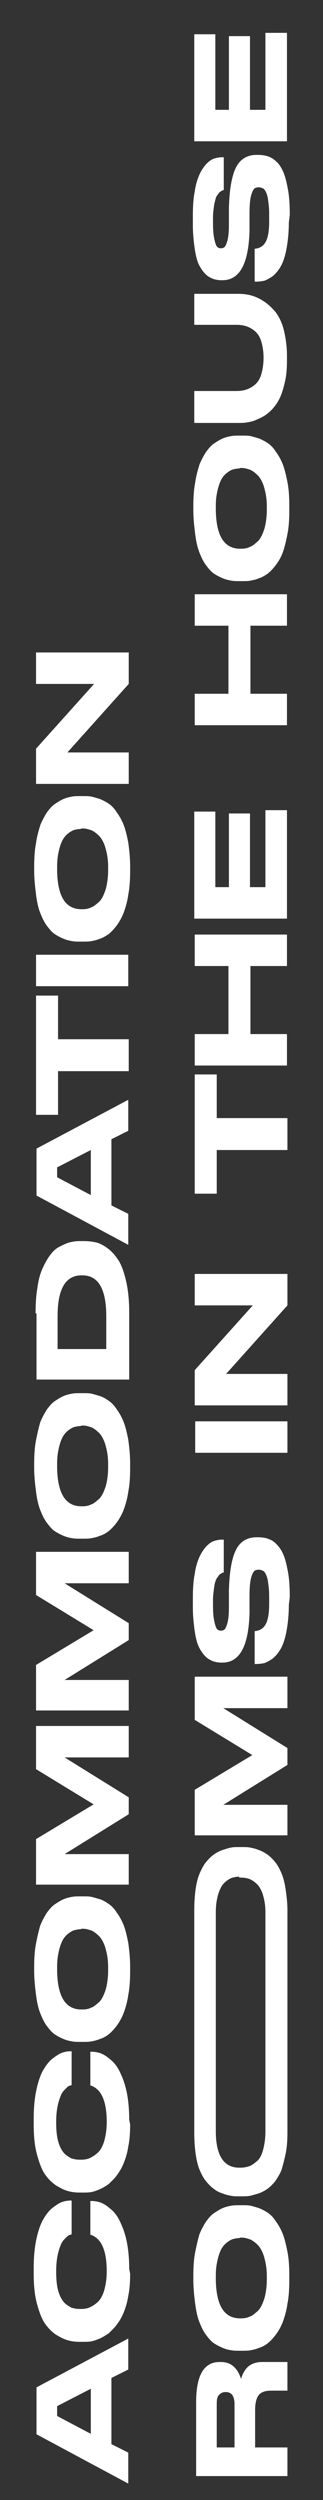
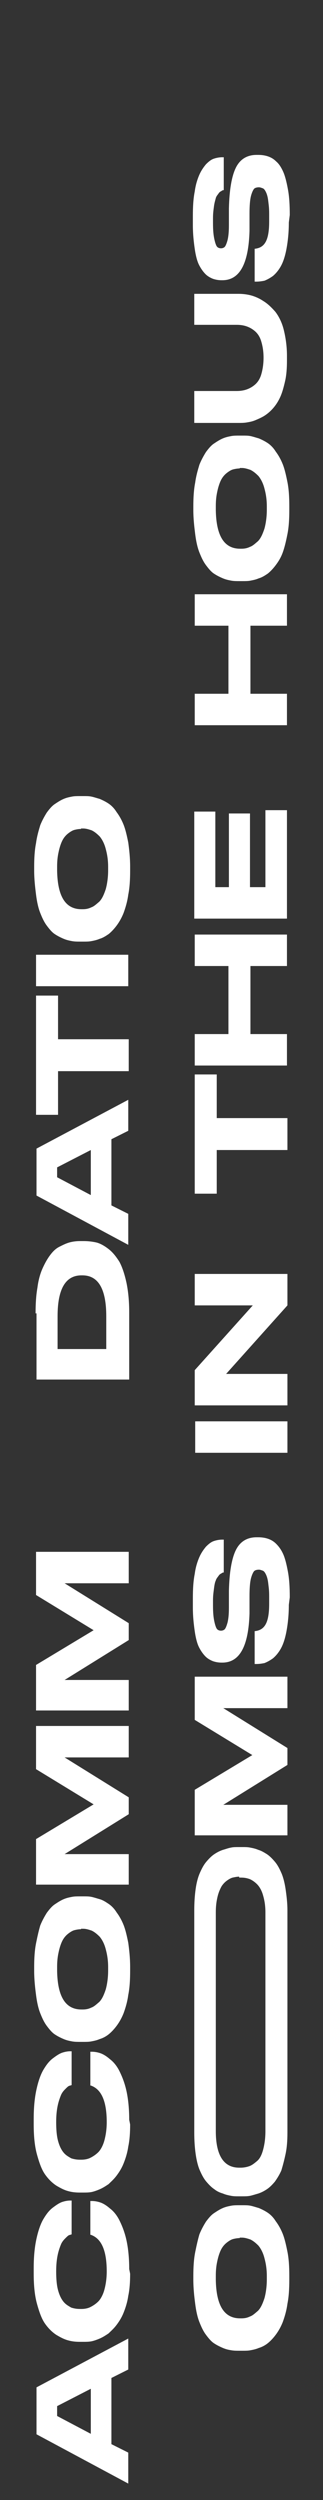
<svg xmlns="http://www.w3.org/2000/svg" id="Layer_1" x="0px" y="0px" viewBox="-445 14.4 69 532.6" style="enable-background:new -445 14.4 69 532.6;" xml:space="preserve">
  <rect x="-445" y="14.4" width="69" height="532.6" fill="#333333" stroke="none" />
  <style type="text/css">	.st0{fill:#FFFFFF;}</style>
  <g>
    <path class="st0" d="M-417.6,512.6v6.6l-3.6,1.8v14.1l3.6,1.8v6.6l-19.6-10.5v-10L-417.6,512.6z M-425.6,532.9v-9.6l-7.2,3.7v2.1  L-425.6,532.9L-425.6,532.9z" />
    <path class="st0" d="M-417.2,498.8c0,1.7-0.1,3.3-0.4,4.7c-0.2,1.4-0.6,2.6-1,3.6c-0.4,1-0.9,1.8-1.5,2.6c-0.6,0.8-1.2,1.3-1.7,1.8  c-0.6,0.4-1.2,0.8-1.9,1.1c-0.7,0.3-1.3,0.5-1.8,0.6c-0.6,0.1-1.1,0.1-1.7,0.1h-0.8c-0.9,0-1.7-0.1-2.4-0.3  c-0.8-0.2-1.6-0.6-2.6-1.2c-0.9-0.6-1.7-1.4-2.4-2.4c-0.7-1-1.2-2.4-1.7-4.2c-0.5-1.8-0.7-4-0.7-6.4v-1.2c0-2.4,0.2-4.5,0.6-6.3  c0.4-1.8,0.9-3.2,1.5-4.2s1.2-1.8,2-2.4c0.8-0.6,1.4-1,2-1.2c0.6-0.2,1.2-0.3,1.7-0.3h0.3v7.2c-0.2,0.1-0.4,0.1-0.6,0.2  c-0.2,0.1-0.4,0.3-0.8,0.7s-0.7,0.8-0.9,1.3c-0.2,0.5-0.5,1.3-0.7,2.3s-0.3,2.1-0.3,3.4c0,1.5,0.1,2.9,0.4,4s0.7,1.9,1.2,2.5  s1.1,0.9,1.6,1.2c0.6,0.2,1.2,0.3,1.9,0.3h0.3c0.6,0,1.3-0.1,1.9-0.4c0.6-0.3,1.2-0.7,1.7-1.2s1-1.4,1.3-2.5s0.5-2.4,0.5-3.9  c0-4.4-1.1-7-3.4-7.8c0,0-0.1,0-0.1,0v-7.2h0.3c0.6,0,1.2,0.1,1.8,0.3c0.6,0.2,1.3,0.6,2.1,1.3c0.8,0.6,1.5,1.5,2,2.5  s1.1,2.4,1.5,4.2c0.4,1.8,0.6,3.9,0.6,6.2L-417.2,498.8L-417.2,498.8z" />
    <path class="st0" d="M-417.2,467c0,1.7-0.1,3.3-0.4,4.7c-0.2,1.4-0.6,2.6-1,3.6c-0.4,1-0.9,1.8-1.5,2.6c-0.6,0.8-1.2,1.3-1.7,1.8  c-0.6,0.4-1.2,0.8-1.9,1.1c-0.7,0.3-1.3,0.5-1.8,0.6c-0.6,0.1-1.1,0.1-1.7,0.1h-0.8c-0.9,0-1.7-0.1-2.4-0.3  c-0.8-0.2-1.6-0.6-2.6-1.2c-0.9-0.6-1.7-1.4-2.4-2.4c-0.7-1-1.2-2.4-1.7-4.2c-0.5-1.8-0.7-4-0.7-6.4v-1.2c0-2.4,0.2-4.5,0.6-6.3  c0.4-1.8,0.9-3.2,1.5-4.2s1.2-1.8,2-2.4c0.8-0.6,1.4-1,2-1.2c0.6-0.2,1.2-0.3,1.7-0.3h0.3v7.2c-0.2,0.1-0.4,0.1-0.6,0.2  c-0.2,0.1-0.4,0.3-0.8,0.7s-0.7,0.8-0.9,1.3c-0.2,0.5-0.5,1.3-0.7,2.3s-0.3,2.1-0.3,3.4c0,1.5,0.1,2.9,0.4,4s0.7,1.9,1.2,2.5  s1.1,0.9,1.6,1.2c0.6,0.2,1.2,0.3,1.9,0.3h0.3c0.6,0,1.3-0.1,1.9-0.4c0.6-0.3,1.2-0.7,1.7-1.2s1-1.4,1.3-2.5s0.5-2.4,0.5-3.9  c0-4.4-1.1-7-3.4-7.8c0,0-0.1,0-0.1,0v-7.2h0.3c0.6,0,1.2,0.1,1.8,0.3c0.6,0.2,1.3,0.6,2.1,1.3c0.8,0.6,1.5,1.5,2,2.5  s1.1,2.4,1.5,4.2c0.4,1.8,0.6,3.9,0.6,6.2L-417.2,467L-417.2,467z" />
    <path class="st0" d="M-437.7,433.5c0-1.9,0.1-3.6,0.4-5.1s0.6-2.8,0.9-3.8c0.4-1,0.9-1.9,1.4-2.7c0.6-0.8,1.1-1.4,1.7-1.8  s1.2-0.8,1.9-1.1s1.3-0.4,1.8-0.5c0.5-0.1,1.1-0.1,1.7-0.1h0.8c0.6,0,1.1,0,1.6,0.1c0.5,0.1,1.1,0.3,1.8,0.5s1.3,0.6,1.9,1  s1.2,1,1.7,1.8c0.6,0.8,1.1,1.7,1.5,2.7c0.4,1,0.7,2.3,1,3.8c0.2,1.5,0.4,3.2,0.4,5.1v0.9c0,1.9-0.1,3.6-0.4,5.1  c-0.2,1.5-0.6,2.8-1,3.9c-0.4,1-0.9,1.9-1.5,2.7c-0.6,0.8-1.2,1.4-1.7,1.8s-1.2,0.8-1.9,1c-0.7,0.3-1.3,0.4-1.8,0.5  s-1.1,0.1-1.6,0.1h-0.8c-0.6,0-1.1,0-1.7-0.1c-0.5-0.1-1.1-0.2-1.8-0.5s-1.3-0.6-1.9-1s-1.1-1-1.7-1.8c-0.6-0.8-1-1.7-1.4-2.7  c-0.4-1-0.7-2.3-0.9-3.9c-0.2-1.5-0.4-3.3-0.4-5.1V433.5z M-427.7,425.4c-0.5,0-1,0.1-1.4,0.2c-0.4,0.1-0.9,0.4-1.4,0.8  c-0.5,0.4-0.9,0.9-1.2,1.5c-0.3,0.6-0.6,1.5-0.8,2.5c-0.2,0.9-0.3,1.9-0.3,3c0,0.2,0,0.7,0,0.9c0.1,5.5,1.8,8.2,5.2,8.2h0.3  c0.6,0,1.2-0.1,1.8-0.4c0.6-0.2,1.1-0.7,1.7-1.2c0.6-0.6,1-1.5,1.4-2.7c0.3-1.1,0.5-2.5,0.5-4c0-0.1,0-0.5,0-0.7  c0-1.5-0.2-2.7-0.5-3.8c-0.3-1.2-0.8-2.1-1.3-2.7c-0.6-0.6-1.1-1-1.7-1.3c-0.6-0.2-1.2-0.4-1.8-0.4H-427.7z" />
    <path class="st0" d="M-437.3,415.8v-9.6l12.3-7.4l-12.3-7.5v-9.2h19.8v6.7h-13.7l13.7,8.5v3.6l-13.7,8.5h13.7v6.5H-437.3z" />
    <path class="st0" d="M-437.3,378.7v-9.6l12.3-7.4l-12.3-7.5v-9.2h19.8v6.7h-13.7l13.7,8.5v3.6l-13.7,8.5h13.7v6.5H-437.3z" />
-     <path class="st0" d="M-437.7,326.3c0-1.9,0.1-3.6,0.4-5.1s0.6-2.8,0.9-3.8c0.4-1,0.9-1.9,1.4-2.7c0.6-0.8,1.1-1.4,1.7-1.8  s1.2-0.8,1.9-1.1s1.3-0.4,1.8-0.5c0.5-0.1,1.1-0.1,1.7-0.1h0.8c0.6,0,1.1,0,1.6,0.1c0.5,0.1,1.1,0.3,1.8,0.5s1.3,0.6,1.9,1  s1.2,1,1.7,1.8c0.6,0.8,1.1,1.7,1.5,2.7c0.4,1,0.7,2.3,1,3.8c0.2,1.5,0.4,3.2,0.4,5.1v0.9c0,1.9-0.1,3.6-0.4,5.1  c-0.2,1.5-0.6,2.8-1,3.9c-0.4,1-0.9,1.9-1.5,2.7c-0.6,0.8-1.2,1.4-1.7,1.8s-1.2,0.8-1.9,1c-0.7,0.3-1.3,0.4-1.8,0.5  s-1.1,0.1-1.6,0.1h-0.8c-0.6,0-1.1,0-1.7-0.1c-0.5-0.1-1.1-0.2-1.8-0.5s-1.3-0.6-1.9-1s-1.1-1-1.7-1.8c-0.6-0.8-1-1.7-1.4-2.7  c-0.4-1-0.7-2.3-0.9-3.9c-0.2-1.5-0.4-3.3-0.4-5.1V326.3z M-427.7,318.2c-0.5,0-1,0.1-1.4,0.2c-0.4,0.1-0.9,0.4-1.4,0.8  c-0.5,0.4-0.9,0.9-1.2,1.5c-0.3,0.6-0.6,1.5-0.8,2.5c-0.2,0.9-0.3,1.9-0.3,3c0,0.2,0,0.7,0,0.9c0.1,5.5,1.8,8.2,5.2,8.2h0.3  c0.6,0,1.2-0.1,1.8-0.4c0.6-0.2,1.1-0.7,1.7-1.2c0.6-0.6,1-1.5,1.4-2.7c0.3-1.1,0.5-2.5,0.5-4c0-0.1,0-0.5,0-0.7  c0-1.5-0.2-2.7-0.5-3.8c-0.3-1.2-0.8-2.1-1.3-2.7c-0.6-0.6-1.1-1-1.7-1.3c-0.6-0.2-1.2-0.4-1.8-0.4H-427.7z" />
    <path class="st0" d="M-437.4,294.2c0-2,0.1-3.8,0.4-5.5c0.2-1.6,0.6-3,1.1-4.1c0.5-1.1,1-2,1.6-2.8c0.6-0.8,1.2-1.4,2-1.8  s1.4-0.7,2.1-0.9c0.7-0.2,1.5-0.3,2.3-0.3h0.8c0.9,0,1.8,0.1,2.7,0.3c0.8,0.2,1.7,0.7,2.6,1.4c0.9,0.7,1.6,1.6,2.3,2.7  c0.6,1.1,1.1,2.6,1.5,4.4c0.4,1.9,0.6,4,0.6,6.4v14.3h-19.8V294.2z M-422.3,301.8v-7c0-5.8-1.7-8.7-5.1-8.7h-0.2  c-3.4,0-5.1,2.9-5.1,8.7v7H-422.3z" />
    <path class="st0" d="M-417.6,248.7v6.6l-3.6,1.8v14.1l3.6,1.8v6.6l-19.6-10.5v-10L-417.6,248.7z M-425.6,269v-9.6l-7.2,3.7v2.1  L-425.6,269L-425.6,269z" />
    <path class="st0" d="M-432.6,242.6v9.3h-4.7v-25.4h4.7v9.3h15.1v6.8H-432.6z" />
    <path class="st0" d="M-417.6,217.8v6.7h-19.7v-6.7H-417.6z" />
    <path class="st0" d="M-437.7,199.1c0-1.9,0.1-3.6,0.4-5.1c0.2-1.5,0.6-2.8,0.9-3.8c0.4-1,0.9-1.9,1.4-2.7c0.6-0.8,1.1-1.4,1.7-1.8  c0.6-0.4,1.2-0.8,1.9-1.1c0.7-0.3,1.3-0.4,1.8-0.5c0.5-0.1,1.1-0.1,1.7-0.1h0.8c0.6,0,1.1,0,1.6,0.1c0.5,0.1,1.1,0.3,1.8,0.5  c0.7,0.3,1.3,0.6,1.9,1c0.6,0.4,1.2,1,1.7,1.8c0.6,0.8,1.1,1.7,1.5,2.7c0.4,1,0.7,2.3,1,3.8c0.2,1.5,0.4,3.2,0.4,5.1v0.9  c0,1.9-0.1,3.6-0.4,5.1c-0.2,1.5-0.6,2.8-1,3.9c-0.4,1-0.9,1.9-1.5,2.7c-0.6,0.8-1.2,1.4-1.7,1.8c-0.6,0.4-1.2,0.8-1.9,1  c-0.7,0.3-1.3,0.4-1.8,0.5c-0.5,0.1-1.1,0.1-1.6,0.1h-0.8c-0.6,0-1.1,0-1.7-0.1c-0.5-0.1-1.1-0.2-1.8-0.5s-1.3-0.6-1.9-1  c-0.6-0.4-1.1-1-1.7-1.8c-0.6-0.8-1-1.7-1.4-2.7c-0.4-1-0.7-2.3-0.9-3.9s-0.4-3.3-0.4-5.1V199.1z M-427.7,191c-0.5,0-1,0.1-1.4,0.2  s-0.9,0.4-1.4,0.8c-0.5,0.4-0.9,0.9-1.2,1.5c-0.3,0.6-0.6,1.5-0.8,2.5c-0.2,0.9-0.3,1.9-0.3,3c0,0.2,0,0.7,0,0.9  c0.1,5.5,1.8,8.2,5.2,8.2h0.3c0.6,0,1.2-0.1,1.8-0.4c0.6-0.2,1.1-0.7,1.7-1.2c0.6-0.6,1-1.5,1.4-2.7c0.3-1.1,0.5-2.5,0.5-4  c0-0.1,0-0.5,0-0.7c0-1.5-0.2-2.7-0.5-3.8c-0.3-1.2-0.8-2.1-1.3-2.7c-0.6-0.6-1.1-1-1.7-1.3c-0.6-0.2-1.2-0.4-1.8-0.4H-427.7z" />
-     <path class="st0" d="M-437.3,173.9l12.4-13.8h-12.4v-6.7h19.8v6.7l-13.1,14.6h13.1v6.7h-19.8V173.9z" />
-     <path class="st0" d="M-389,517.6h5.4v6.1h-3.5c-1.2,0-2.1,0.3-2.6,0.9c-0.5,0.6-0.8,1.7-0.8,3.2v8h6.9v6.1h-19.5v-15.8  c0-5.7,1.7-8.5,5-8.5h0.3c2.1,0,3.5,1.2,4.3,3.6c0.3-1.1,0.8-2,1.6-2.7C-391.1,517.9-390.2,517.6-389,517.6z M-396.8,524  c-0.6,0-1,0.2-1.4,0.6s-0.5,1-0.5,1.9v9.3h3.8v-9.3c0-0.8-0.2-1.5-0.5-1.9S-396.2,524-396.8,524L-396.8,524z" />
    <path class="st0" d="M-403.7,499.3c0-1.9,0.1-3.6,0.4-5.1s0.6-2.8,0.9-3.8c0.4-1,0.9-1.9,1.4-2.7c0.6-0.8,1.1-1.4,1.7-1.8  c0.6-0.4,1.2-0.8,1.9-1.1c0.7-0.3,1.3-0.4,1.8-0.5c0.5-0.1,1.1-0.1,1.7-0.1h0.8c0.6,0,1.1,0,1.6,0.1c0.5,0.1,1.1,0.3,1.8,0.5  c0.7,0.3,1.3,0.6,1.9,1s1.2,1,1.7,1.8c0.6,0.8,1.1,1.7,1.5,2.7c0.4,1,0.7,2.3,1,3.8s0.4,3.2,0.4,5.1v0.9c0,1.9-0.1,3.6-0.4,5.1  c-0.2,1.5-0.6,2.8-1,3.9c-0.4,1-0.9,1.9-1.5,2.7s-1.2,1.4-1.7,1.8s-1.2,0.8-1.9,1c-0.7,0.3-1.3,0.4-1.8,0.5  c-0.5,0.1-1.1,0.1-1.6,0.1h-0.8c-0.6,0-1.1,0-1.7-0.1s-1.1-0.2-1.8-0.5c-0.7-0.3-1.3-0.6-1.9-1c-0.6-0.4-1.1-1-1.7-1.8  c-0.6-0.8-1-1.7-1.4-2.7s-0.7-2.3-0.9-3.9c-0.2-1.5-0.4-3.3-0.4-5.1V499.3z M-393.8,491.2c-0.5,0-1,0.1-1.4,0.2  c-0.4,0.1-0.9,0.4-1.4,0.8c-0.5,0.4-0.9,0.9-1.2,1.5s-0.6,1.5-0.8,2.5c-0.2,0.9-0.3,1.9-0.3,3c0,0.2,0,0.7,0,0.9  c0.1,5.5,1.8,8.2,5.2,8.2h0.3c0.6,0,1.2-0.1,1.8-0.4c0.6-0.2,1.1-0.7,1.7-1.2c0.6-0.6,1-1.5,1.4-2.7c0.3-1.1,0.5-2.5,0.5-4  c0-0.1,0-0.5,0-0.7c0-1.5-0.2-2.7-0.5-3.8c-0.3-1.2-0.8-2.1-1.3-2.7c-0.6-0.6-1.1-1-1.7-1.3c-0.6-0.2-1.2-0.4-1.8-0.4H-393.8z" />
    <path class="st0" d="M-394,407.9h0.8c0.6,0,1.1,0,1.6,0.1c0.5,0.1,1.1,0.2,1.8,0.5c0.7,0.2,1.3,0.6,1.8,0.9  c0.6,0.4,1.1,0.9,1.7,1.6c0.6,0.7,1,1.5,1.4,2.4s0.7,2.1,0.9,3.4c0.2,1.4,0.4,2.9,0.4,4.6v47.3c0,1.7-0.1,3.2-0.4,4.6  s-0.6,2.5-0.9,3.5c-0.4,0.9-0.9,1.7-1.4,2.4c-0.6,0.7-1.1,1.2-1.7,1.6c-0.6,0.4-1.2,0.7-1.8,0.9c-0.7,0.2-1.3,0.4-1.8,0.5  c-0.5,0.1-1.1,0.1-1.6,0.1h-0.8c-0.6,0-1.1,0-1.6-0.1c-0.5-0.1-1.1-0.2-1.8-0.5c-0.7-0.2-1.3-0.5-1.8-0.9c-0.6-0.4-1.1-0.9-1.7-1.6  c-0.6-0.7-1-1.5-1.4-2.4c-0.4-0.9-0.7-2.1-0.9-3.5s-0.3-2.9-0.3-4.6v-47.3c0-1.7,0.1-3.2,0.3-4.6c0.2-1.4,0.5-2.5,0.9-3.4  s0.8-1.7,1.4-2.4s1.1-1.2,1.7-1.6s1.2-0.7,1.8-0.9c0.7-0.2,1.2-0.4,1.8-0.5C-395.2,407.9-394.6,407.9-394,407.9z M-393.9,414.2  c-0.5,0-0.9,0.1-1.4,0.2c-0.4,0.1-0.9,0.4-1.3,0.7s-0.9,0.8-1.2,1.4c-0.3,0.6-0.6,1.3-0.8,2.3c-0.2,0.9-0.3,1.9-0.3,3  c0,0.1,0,46.5,0,46.6c0,5.2,1.7,7.8,5,7.8h0.3c0.6,0,1.2-0.1,1.8-0.3c0.6-0.2,1.1-0.6,1.7-1.1c0.6-0.5,1-1.3,1.3-2.4  c0.3-1.1,0.5-2.4,0.5-4c0-0.1,0-46.5,0-46.6c0-1.4-0.2-2.6-0.5-3.6c-0.3-1.1-0.8-1.9-1.3-2.4c-0.5-0.5-1.1-0.9-1.6-1.1  c-0.6-0.2-1.1-0.3-1.8-0.3H-393.9z" />
    <path class="st0" d="M-403.4,405.3v-9.6l12.3-7.4l-12.3-7.5v-9.2h19.8v6.7h-13.7l13.7,8.5v3.6l-13.7,8.5h13.7v6.5H-403.4z" />
    <path class="st0" d="M-383.3,356.3c0,2.1-0.2,4-0.5,5.6c-0.3,1.6-0.7,2.8-1.2,3.7s-1.1,1.6-1.7,2.1c-0.7,0.5-1.3,0.8-1.8,1  c-0.5,0.1-1.1,0.2-1.8,0.2h-0.3v-7c2.1-0.2,3.1-1.7,3.1-5.8v-1.6c0-1.4-0.1-1.9-0.2-2.8s-0.3-1.5-0.5-1.9c-0.2-0.4-0.4-0.7-0.7-0.8  s-0.5-0.2-0.8-0.2c-0.4,0-0.8,0.1-1,0.3c-0.2,0.2-0.5,0.8-0.7,1.6c-0.2,0.8-0.3,2.1-0.3,3.7l0,2.1l0,1.6c-0.2,7-2.1,10.5-5.8,10.5  h-0.2c-0.6,0-1.2-0.1-1.8-0.3c-0.5-0.2-1.1-0.5-1.6-1c-0.5-0.5-1-1.2-1.4-2c-0.4-0.8-0.7-2-0.9-3.4s-0.4-3.1-0.4-5v-2  c0-2,0.1-3.7,0.4-5.2c0.2-1.5,0.6-2.7,1-3.6c0.4-0.9,0.9-1.6,1.4-2.2c0.6-0.6,1.1-1,1.7-1.2c0.6-0.2,1.2-0.3,1.8-0.3h0.3v7  c-0.2,0-0.4,0.1-0.5,0.2c-0.2,0.1-0.4,0.2-0.6,0.5s-0.5,0.6-0.6,1c-0.2,0.4-0.3,1-0.4,1.8s-0.2,1.4-0.2,2.5v1  c0,1.6,0.1,2.6,0.3,3.5s0.4,1.4,0.6,1.6c0.2,0.2,0.5,0.3,0.8,0.3c0.3,0,0.6-0.1,0.8-0.3s0.4-0.7,0.6-1.4c0.2-0.8,0.3-1.8,0.3-3.2  l0-1.6l0-2c0.1-4,0.6-6.9,1.5-8.7c0.9-1.8,2.4-2.7,4.4-2.7h0.4c0.7,0,1.4,0.1,2,0.3c0.6,0.2,1.2,0.5,1.8,1.1s1.1,1.3,1.5,2.2  c0.4,0.9,0.7,2.1,1,3.7c0.3,1.6,0.4,3.4,0.4,5.5L-383.3,356.3L-383.3,356.3z" />
    <path class="st0" d="M-383.6,317.2v6.7h-19.7v-6.7H-383.6z" />
-     <path class="st0" d="M-403.4,306.3l12.4-13.8h-12.4v-6.7h19.8v6.7l-13.1,14.6h13.1v6.7h-19.8V306.3z" />
+     <path class="st0" d="M-403.4,306.3l12.4-13.8h-12.4v-6.7h19.8v6.7l-13.1,14.6h13.1v6.7h-19.8z" />
    <path class="st0" d="M-398.7,259.4v9.3h-4.7v-25.4h4.7v9.3h15.1v6.8H-398.7z" />
    <path class="st0" d="M-403.4,241.4v-6.7h7.2v-14.5h-7.2v-6.7h19.7v6.7h-7.8v14.5h7.8v6.7H-403.4z" />
    <path class="st0" d="M-403.5,187.3h4.5v16.1h2.9v-15.7h4.5v15.7h3.3V187h4.6v23.1h-19.8V187.3z" />
    <path class="st0" d="M-403.4,168.9v-6.7h7.2v-14.5h-7.2V141h19.7v6.7h-7.8v14.5h7.8v6.7H-403.4z" />
    <path class="st0" d="M-403.7,122.3c0-1.9,0.1-3.6,0.4-5.1c0.2-1.5,0.6-2.8,0.9-3.8c0.4-1,0.9-1.9,1.4-2.7c0.6-0.8,1.1-1.4,1.7-1.8  c0.6-0.4,1.2-0.8,1.9-1.1c0.7-0.3,1.3-0.4,1.8-0.5c0.5-0.1,1.1-0.1,1.7-0.1h0.8c0.6,0,1.1,0,1.6,0.1c0.5,0.1,1.1,0.3,1.8,0.5  c0.7,0.3,1.3,0.6,1.9,1c0.6,0.4,1.2,1,1.7,1.8c0.6,0.8,1.1,1.7,1.5,2.7s0.7,2.3,1,3.8s0.4,3.2,0.4,5.1v0.9c0,1.9-0.1,3.6-0.4,5.1  s-0.6,2.8-1,3.9s-0.9,1.9-1.5,2.7s-1.2,1.4-1.7,1.8c-0.6,0.4-1.2,0.8-1.9,1c-0.7,0.3-1.3,0.4-1.8,0.5c-0.5,0.1-1.1,0.1-1.6,0.1  h-0.8c-0.6,0-1.1,0-1.7-0.1c-0.5-0.1-1.1-0.2-1.8-0.5c-0.7-0.3-1.3-0.6-1.9-1c-0.6-0.4-1.1-1-1.7-1.8c-0.6-0.8-1-1.7-1.4-2.7  c-0.4-1-0.7-2.3-0.9-3.9s-0.4-3.3-0.4-5.1V122.3z M-393.8,114.2c-0.5,0-1,0.1-1.4,0.2s-0.9,0.4-1.4,0.8c-0.5,0.4-0.9,0.9-1.2,1.5  s-0.6,1.5-0.8,2.5c-0.2,0.9-0.3,1.9-0.3,3c0,0.2,0,0.7,0,0.9c0.1,5.5,1.8,8.2,5.2,8.2h0.3c0.6,0,1.2-0.1,1.8-0.4  c0.6-0.2,1.1-0.7,1.7-1.2c0.6-0.6,1-1.5,1.4-2.7c0.3-1.1,0.5-2.5,0.5-4c0-0.1,0-0.5,0-0.7c0-1.5-0.2-2.7-0.5-3.8  c-0.3-1.2-0.8-2.1-1.3-2.7c-0.6-0.6-1.1-1-1.7-1.3c-0.6-0.2-1.2-0.4-1.8-0.4H-393.8z" />
    <path class="st0" d="M-403.5,77h9.5c0.8,0,1.7,0.1,2.5,0.3c0.8,0.2,1.8,0.6,2.7,1.2c1,0.6,1.8,1.4,2.6,2.3c0.7,0.9,1.4,2.2,1.8,3.8  s0.7,3.5,0.7,5.6v1c0,1.6-0.1,3.1-0.4,4.4s-0.6,2.4-1,3.3c-0.4,0.9-0.9,1.7-1.5,2.4s-1.2,1.2-1.8,1.6c-0.6,0.4-1.3,0.7-2,1  c-0.7,0.3-1.3,0.4-1.9,0.5c-0.6,0.1-1.2,0.1-1.7,0.1h-9.5v-6.8h9.1c0.7,0,1.4-0.1,2-0.3c0.6-0.2,1.2-0.5,1.8-1  c0.6-0.5,1.1-1.2,1.4-2.2s0.5-2.2,0.5-3.6c0-1.4-0.2-2.5-0.5-3.5s-0.8-1.7-1.4-2.2c-0.6-0.5-1.2-0.8-1.8-1c-0.6-0.2-1.3-0.3-2-0.3  h-9.1V77z" />
    <path class="st0" d="M-383.3,61.8c0,2.1-0.2,4-0.5,5.6c-0.3,1.6-0.7,2.8-1.2,3.7s-1.1,1.6-1.7,2.1c-0.7,0.5-1.3,0.8-1.8,1  c-0.5,0.1-1.1,0.2-1.8,0.2h-0.3v-7c2.1-0.2,3.1-1.7,3.1-5.8V60c0-1.4-0.1-1.9-0.2-2.8c-0.1-0.9-0.3-1.5-0.5-1.9  c-0.2-0.4-0.4-0.7-0.7-0.8s-0.5-0.2-0.8-0.2c-0.4,0-0.8,0.1-1,0.3c-0.2,0.2-0.5,0.8-0.7,1.6c-0.2,0.8-0.3,2.1-0.3,3.7l0,2.1l0,1.6  c-0.2,7-2.1,10.5-5.8,10.5h-0.2c-0.6,0-1.2-0.1-1.8-0.3c-0.5-0.2-1.1-0.5-1.6-1c-0.5-0.5-1-1.2-1.4-2s-0.7-2-0.9-3.4  s-0.4-3.1-0.4-5v-2c0-2,0.1-3.7,0.4-5.2c0.2-1.5,0.6-2.7,1-3.6c0.4-0.9,0.9-1.6,1.4-2.2c0.6-0.6,1.1-1,1.7-1.2  c0.6-0.2,1.2-0.3,1.8-0.3h0.3v7c-0.2,0-0.4,0.1-0.5,0.2c-0.2,0.1-0.4,0.2-0.6,0.5s-0.5,0.6-0.6,1s-0.3,1-0.4,1.8s-0.2,1.4-0.2,2.5  v1c0,1.6,0.1,2.6,0.3,3.5c0.2,0.9,0.4,1.4,0.6,1.6c0.2,0.2,0.5,0.3,0.8,0.3c0.3,0,0.6-0.1,0.8-0.3c0.2-0.2,0.4-0.7,0.6-1.4  c0.2-0.8,0.3-1.8,0.3-3.2l0-1.6l0-2c0.1-4,0.6-6.9,1.5-8.7c0.9-1.8,2.4-2.7,4.4-2.7h0.4c0.7,0,1.4,0.1,2,0.3  c0.6,0.2,1.2,0.5,1.8,1.1c0.6,0.5,1.1,1.3,1.5,2.2c0.4,0.9,0.7,2.1,1,3.7s0.4,3.4,0.4,5.5L-383.3,61.8L-383.3,61.8z" />
-     <path class="st0" d="M-403.5,21.7h4.5v16.1h2.9V22.1h4.5v15.7h3.3V21.4h4.6v23.1h-19.8V21.7z" />
  </g>
</svg>